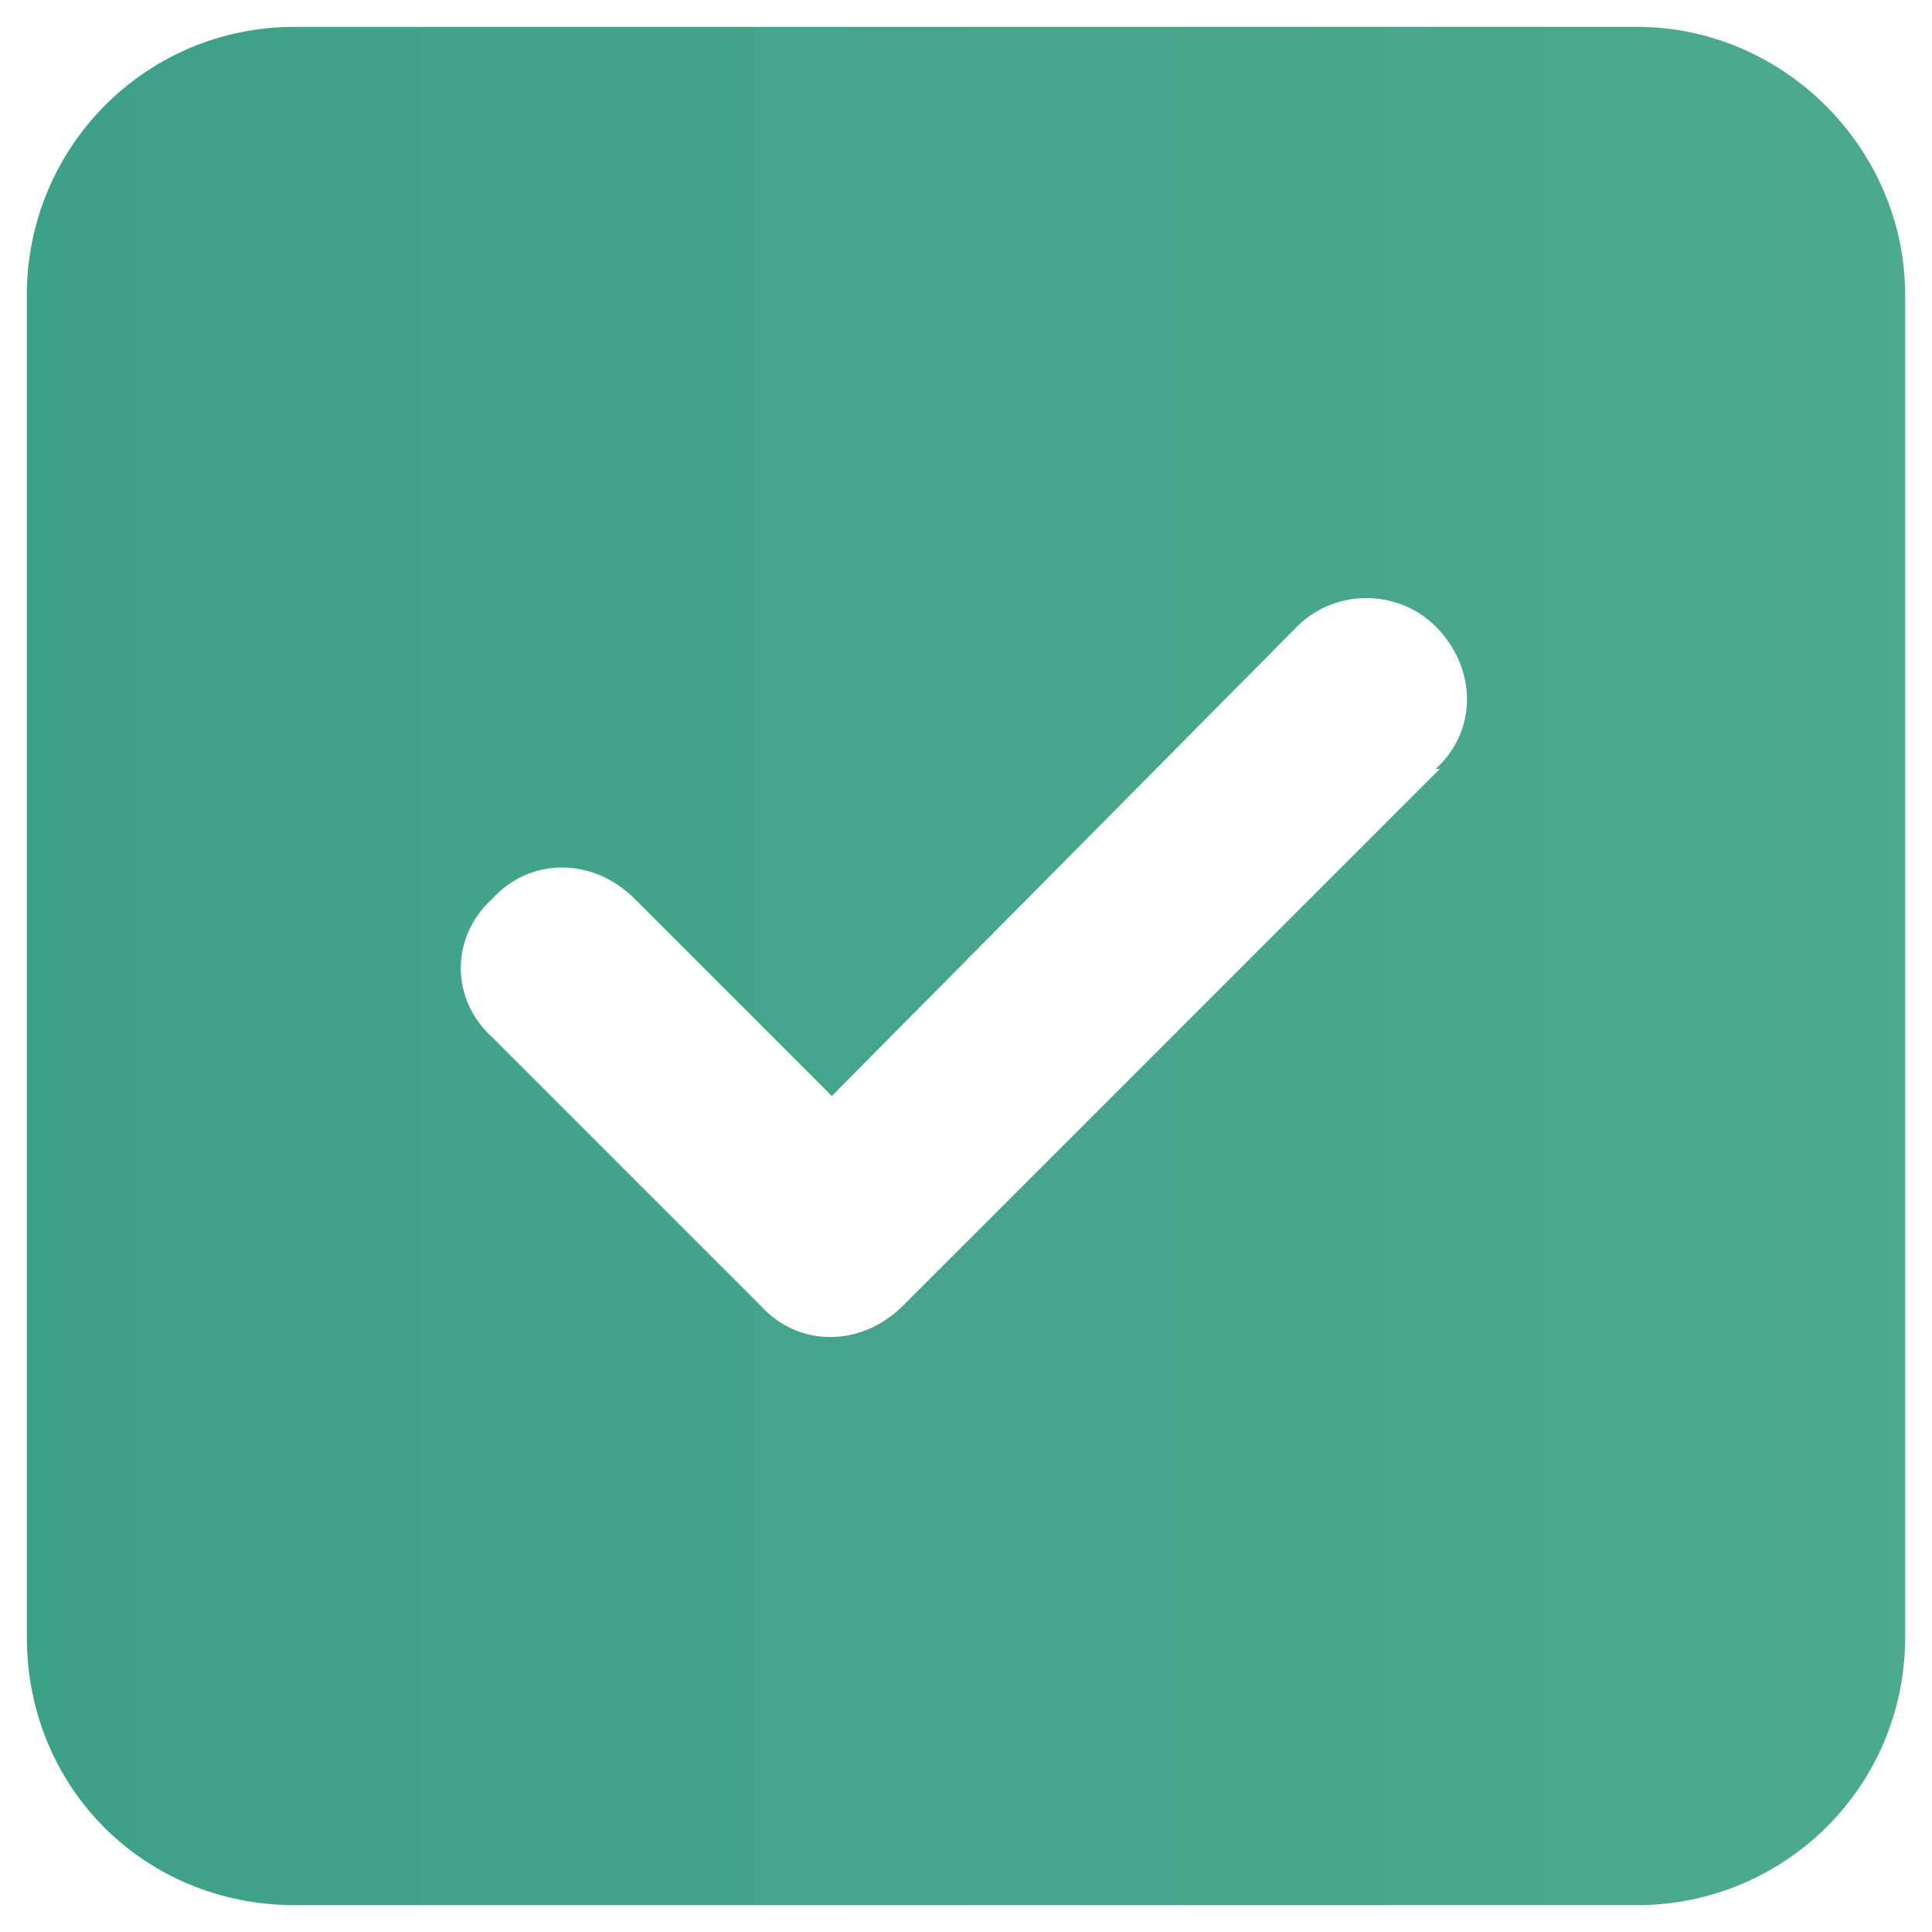
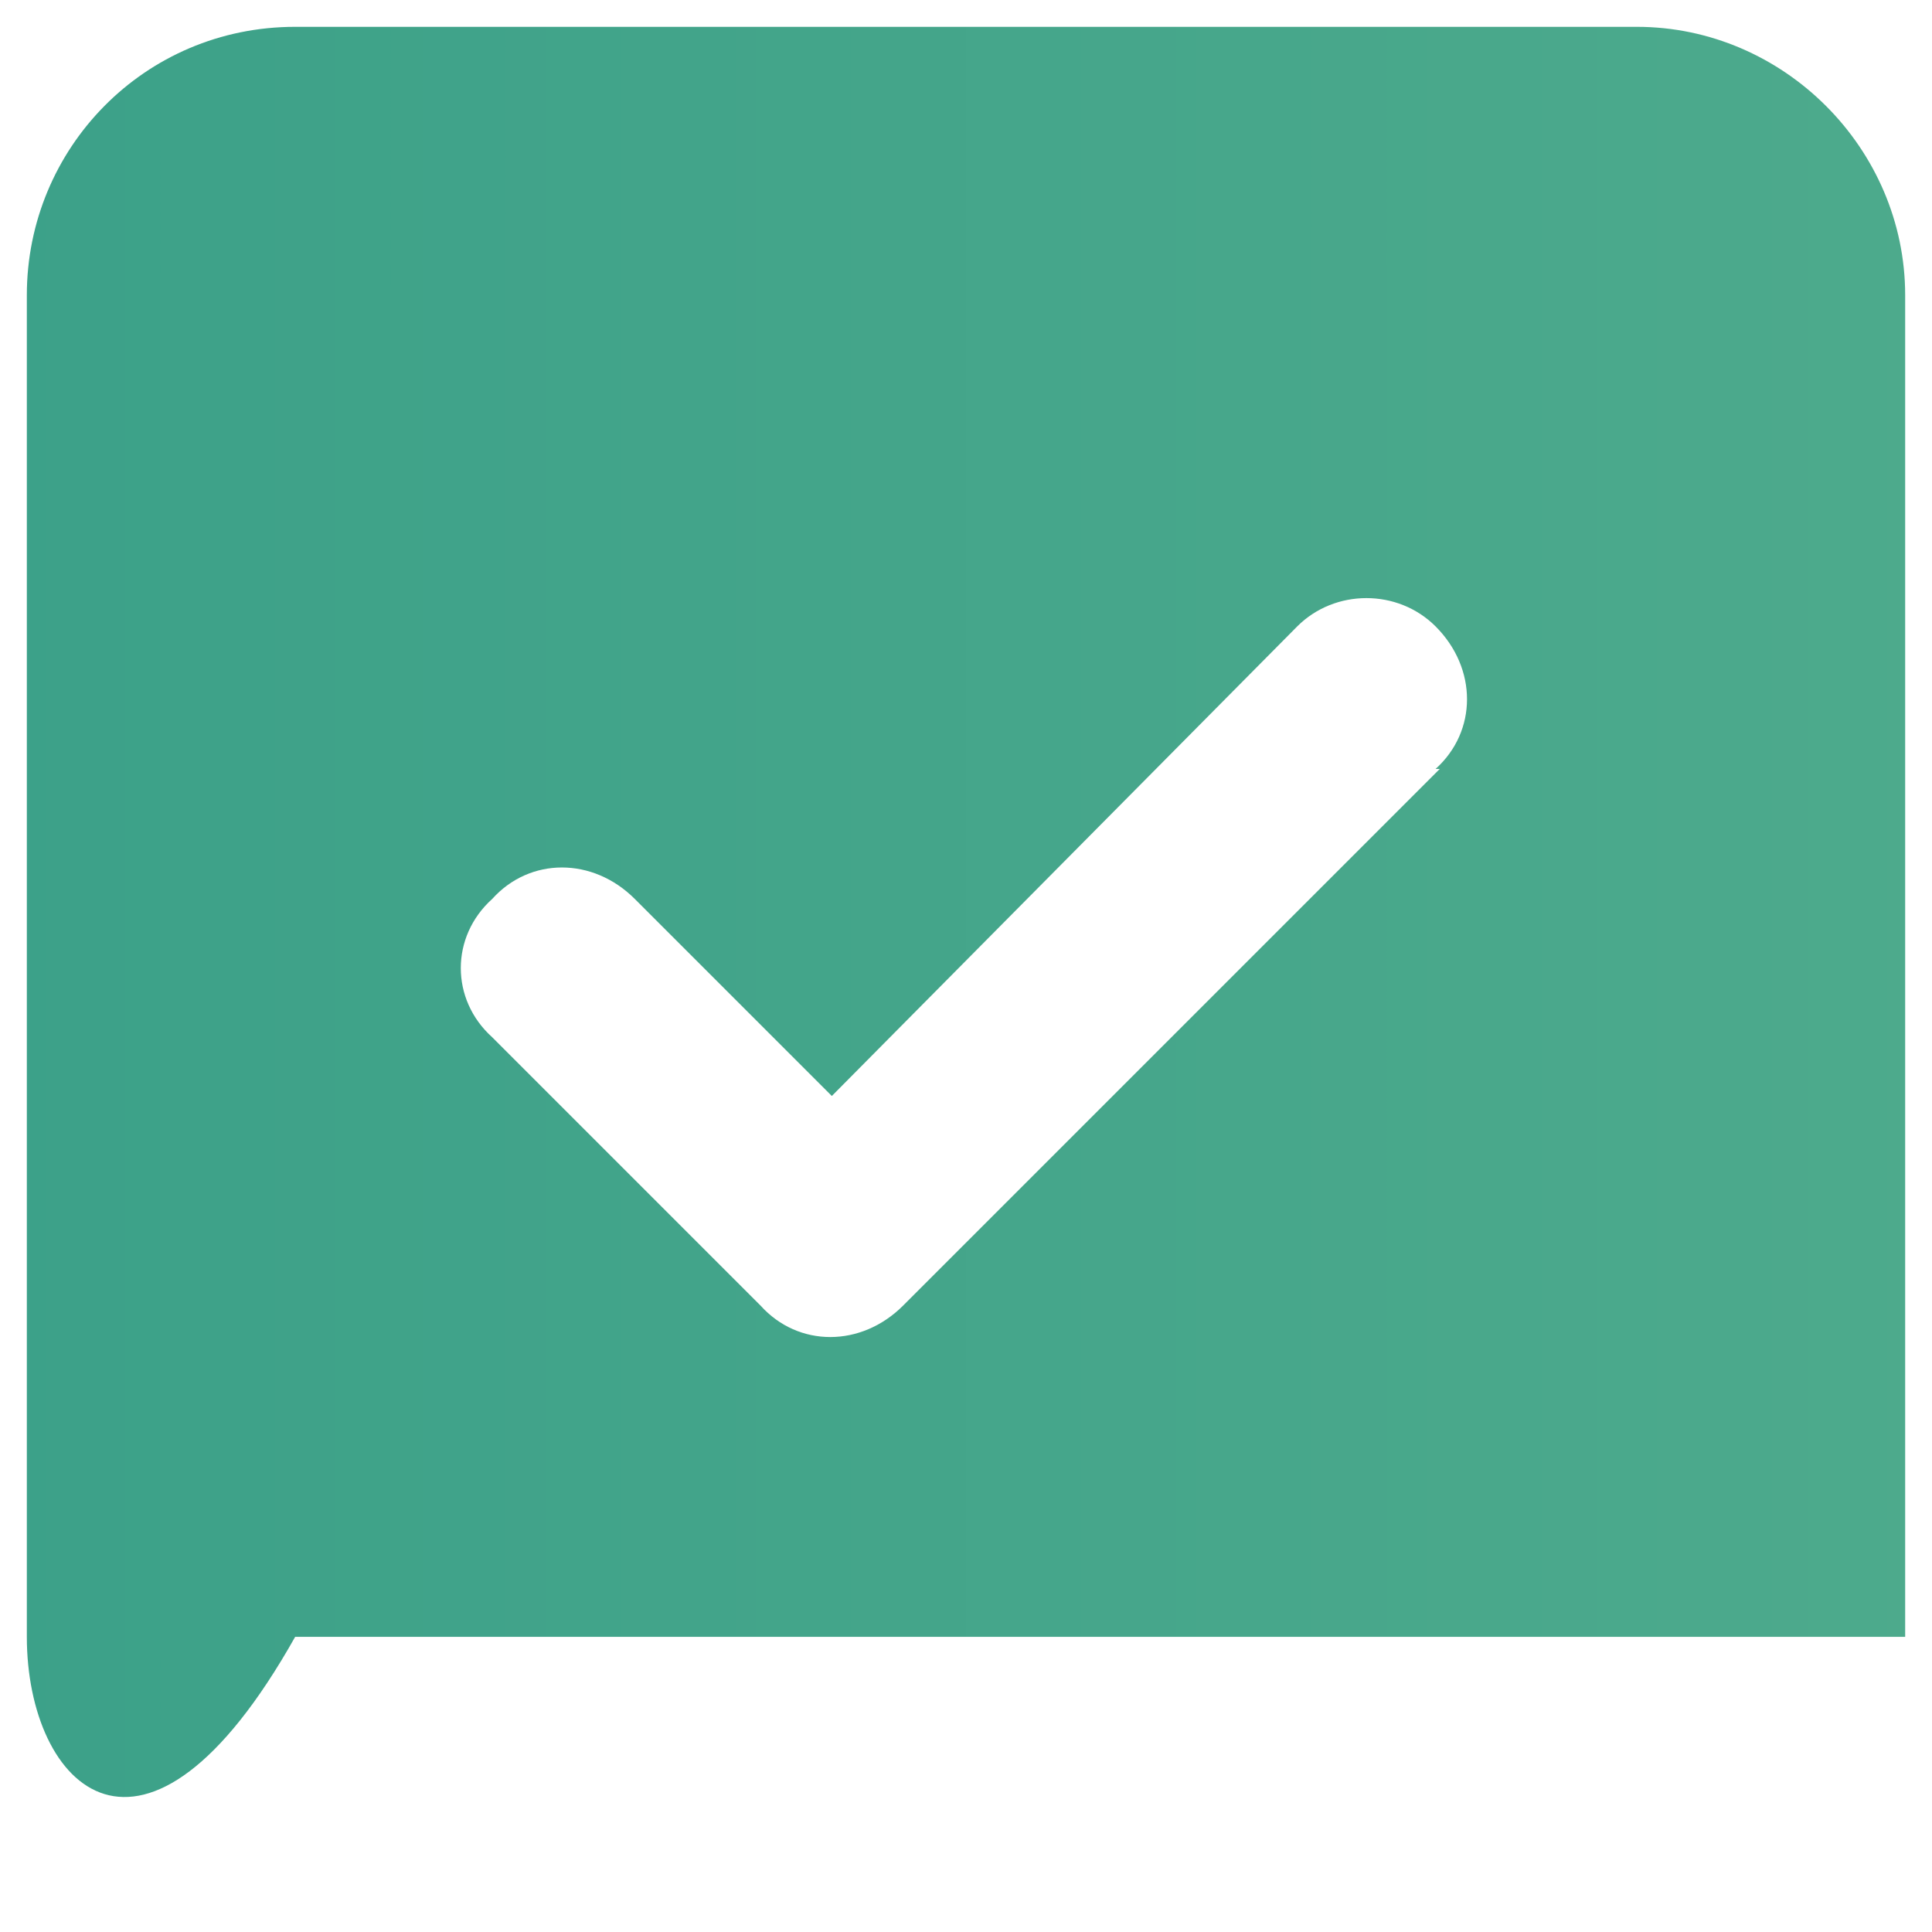
<svg xmlns="http://www.w3.org/2000/svg" width="36" height="36" viewBox="0 0 36 36" fill="none">
-   <path d="M5.5 0.5H30.5C33.234 0.5 35.5 2.766 35.5 5.5V30.5C35.5 33.312 33.234 35.5 30.5 35.5H5.5C2.688 35.5 0.5 33.312 0.5 30.5V5.5C0.5 2.766 2.688 0.5 5.5 0.5ZM26.828 14.328H26.75C27.531 13.625 27.531 12.453 26.75 11.672C26.047 10.969 24.875 10.969 24.172 11.672L15.5 20.422L11.828 16.75C11.047 15.969 9.875 15.969 9.172 16.75C8.391 17.453 8.391 18.625 9.172 19.328L14.172 24.328C14.875 25.109 16.047 25.109 16.828 24.328L26.828 14.328Z" fill="url(#paint0_linear_1063_419)" />
+   <path d="M5.5 0.5H30.5C33.234 0.5 35.5 2.766 35.5 5.5V30.5H5.5C2.688 35.5 0.5 33.312 0.5 30.5V5.5C0.5 2.766 2.688 0.5 5.5 0.5ZM26.828 14.328H26.75C27.531 13.625 27.531 12.453 26.75 11.672C26.047 10.969 24.875 10.969 24.172 11.672L15.5 20.422L11.828 16.75C11.047 15.969 9.875 15.969 9.172 16.75C8.391 17.453 8.391 18.625 9.172 19.328L14.172 24.328C14.875 25.109 16.047 25.109 16.828 24.328L26.828 14.328Z" fill="url(#paint0_linear_1063_419)" />
  <defs>
    <linearGradient id="paint0_linear_1063_419" x1="-129" y1="-2" x2="165" y2="-2" gradientUnits="userSpaceOnUse">
      <stop stop-color="#00807C" />
      <stop offset="1" stop-color="#89CB99" />
    </linearGradient>
  </defs>
</svg>